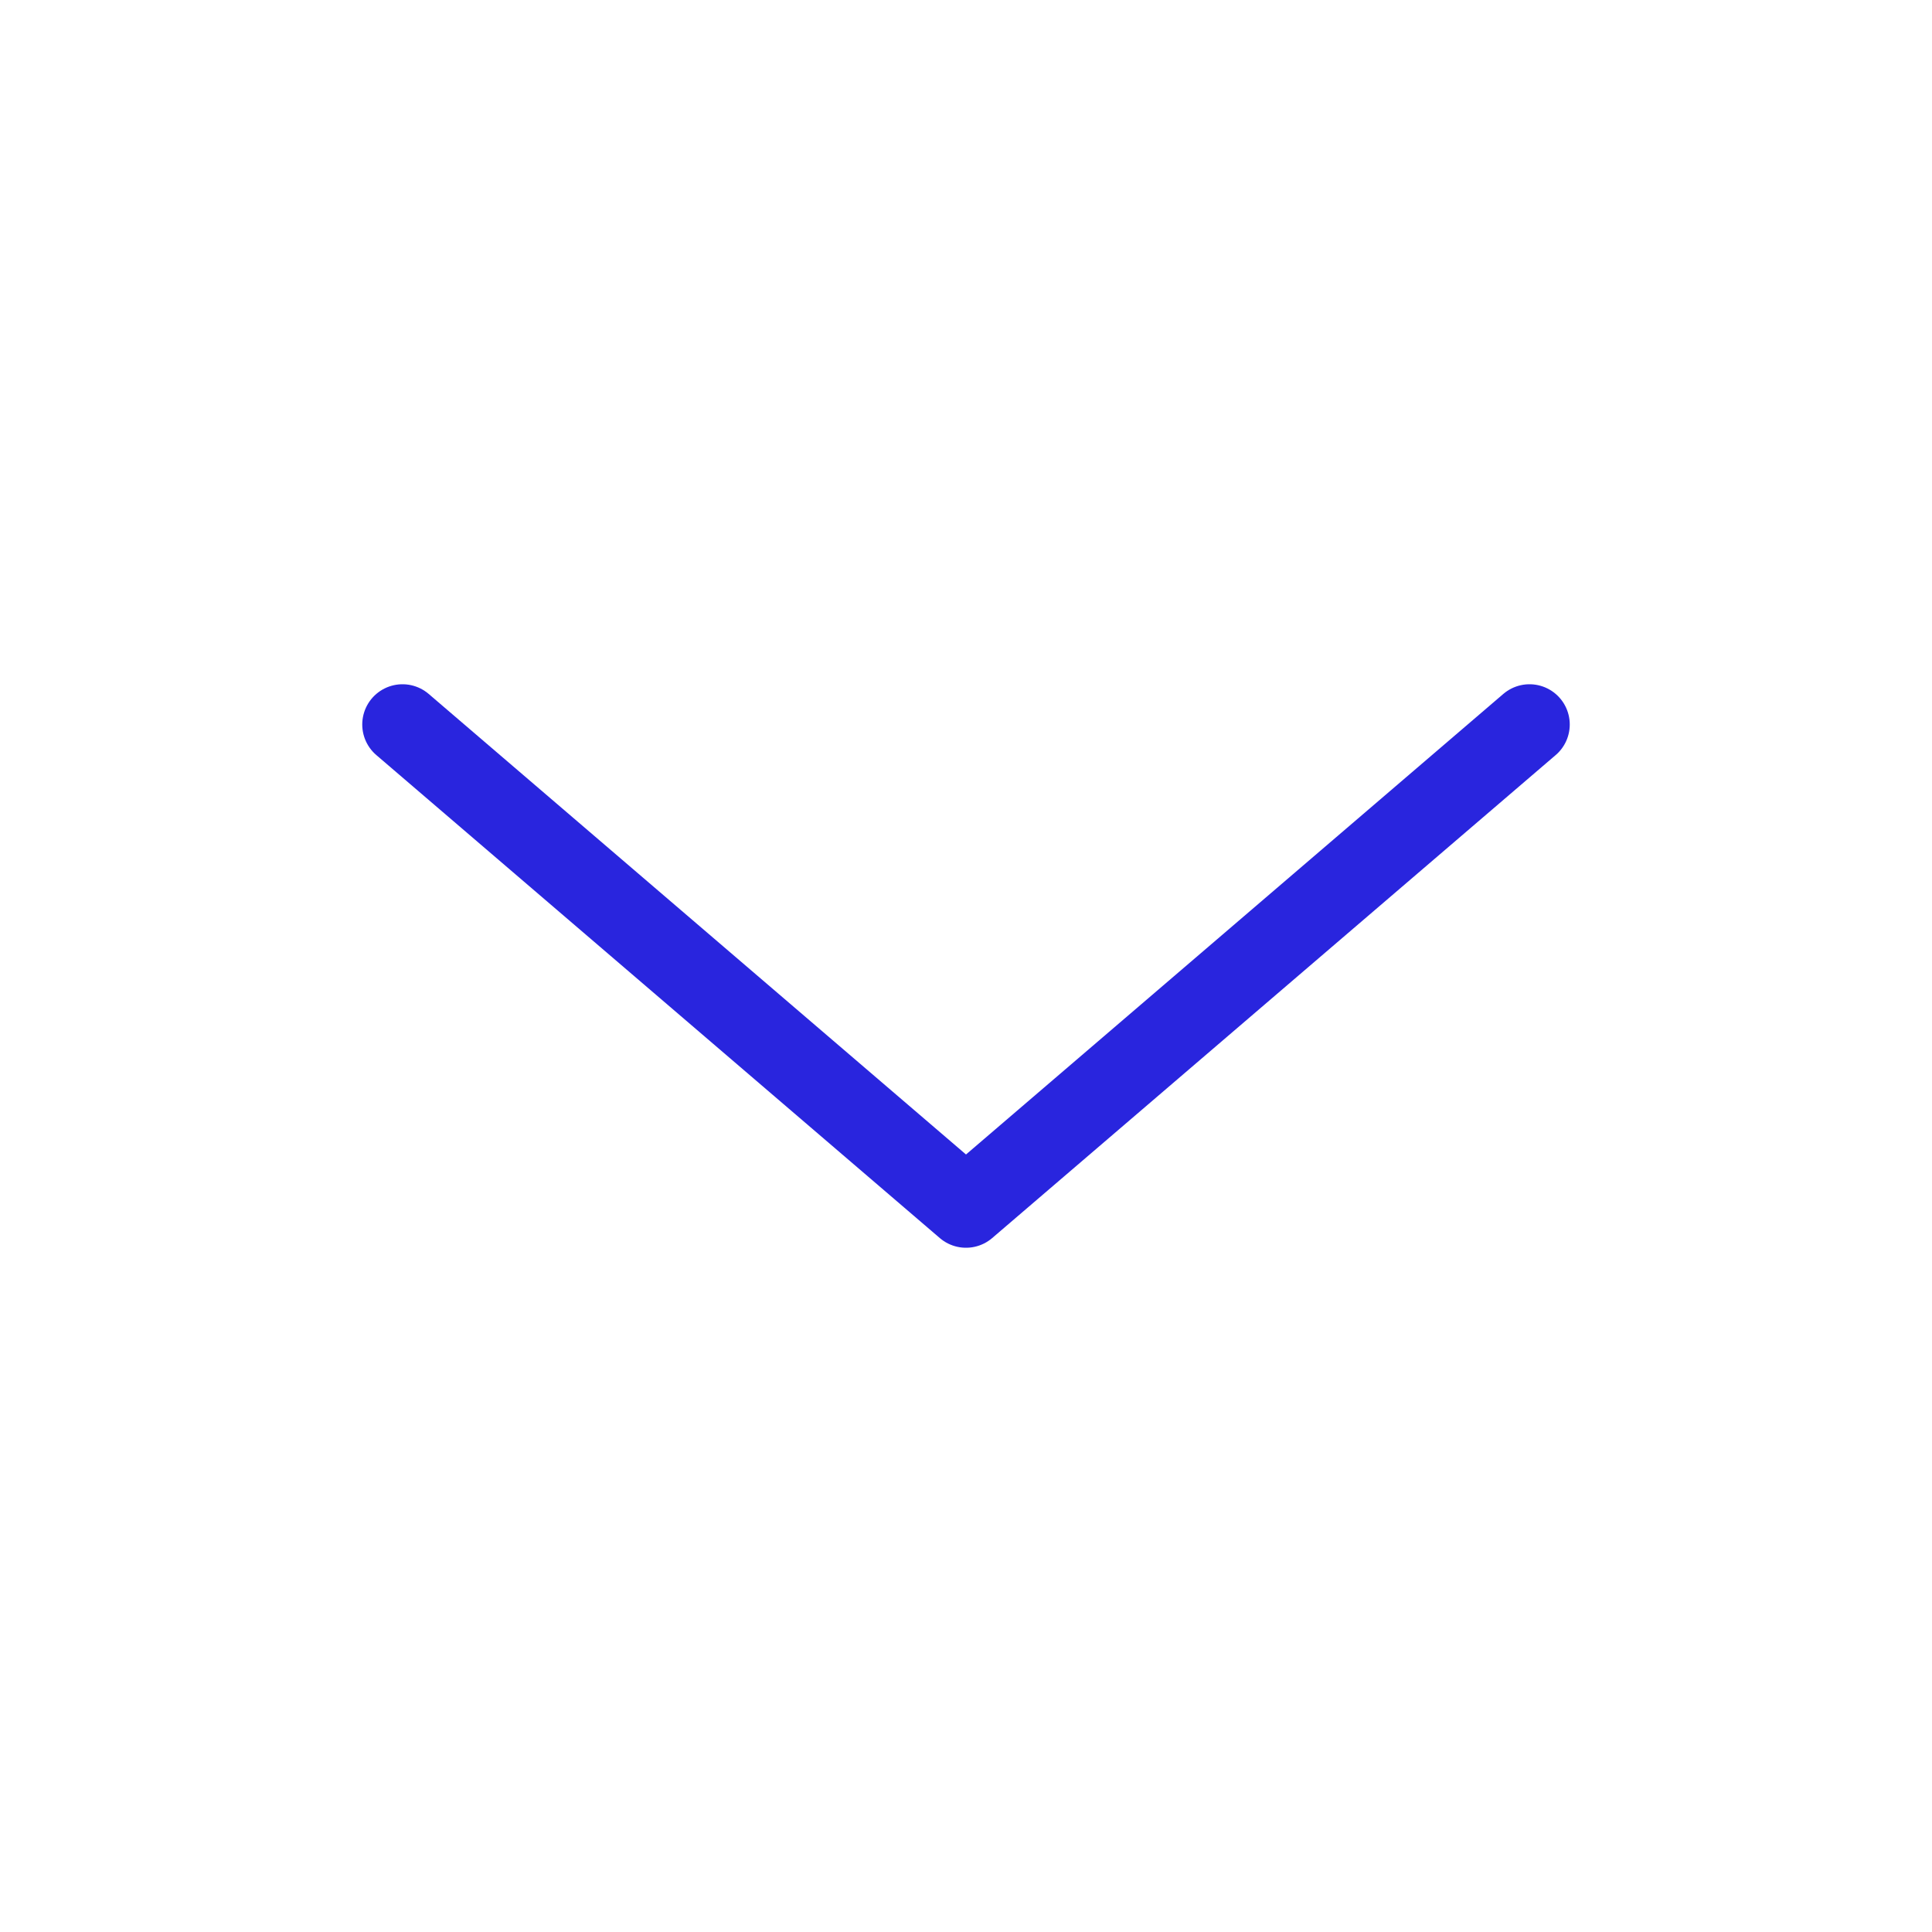
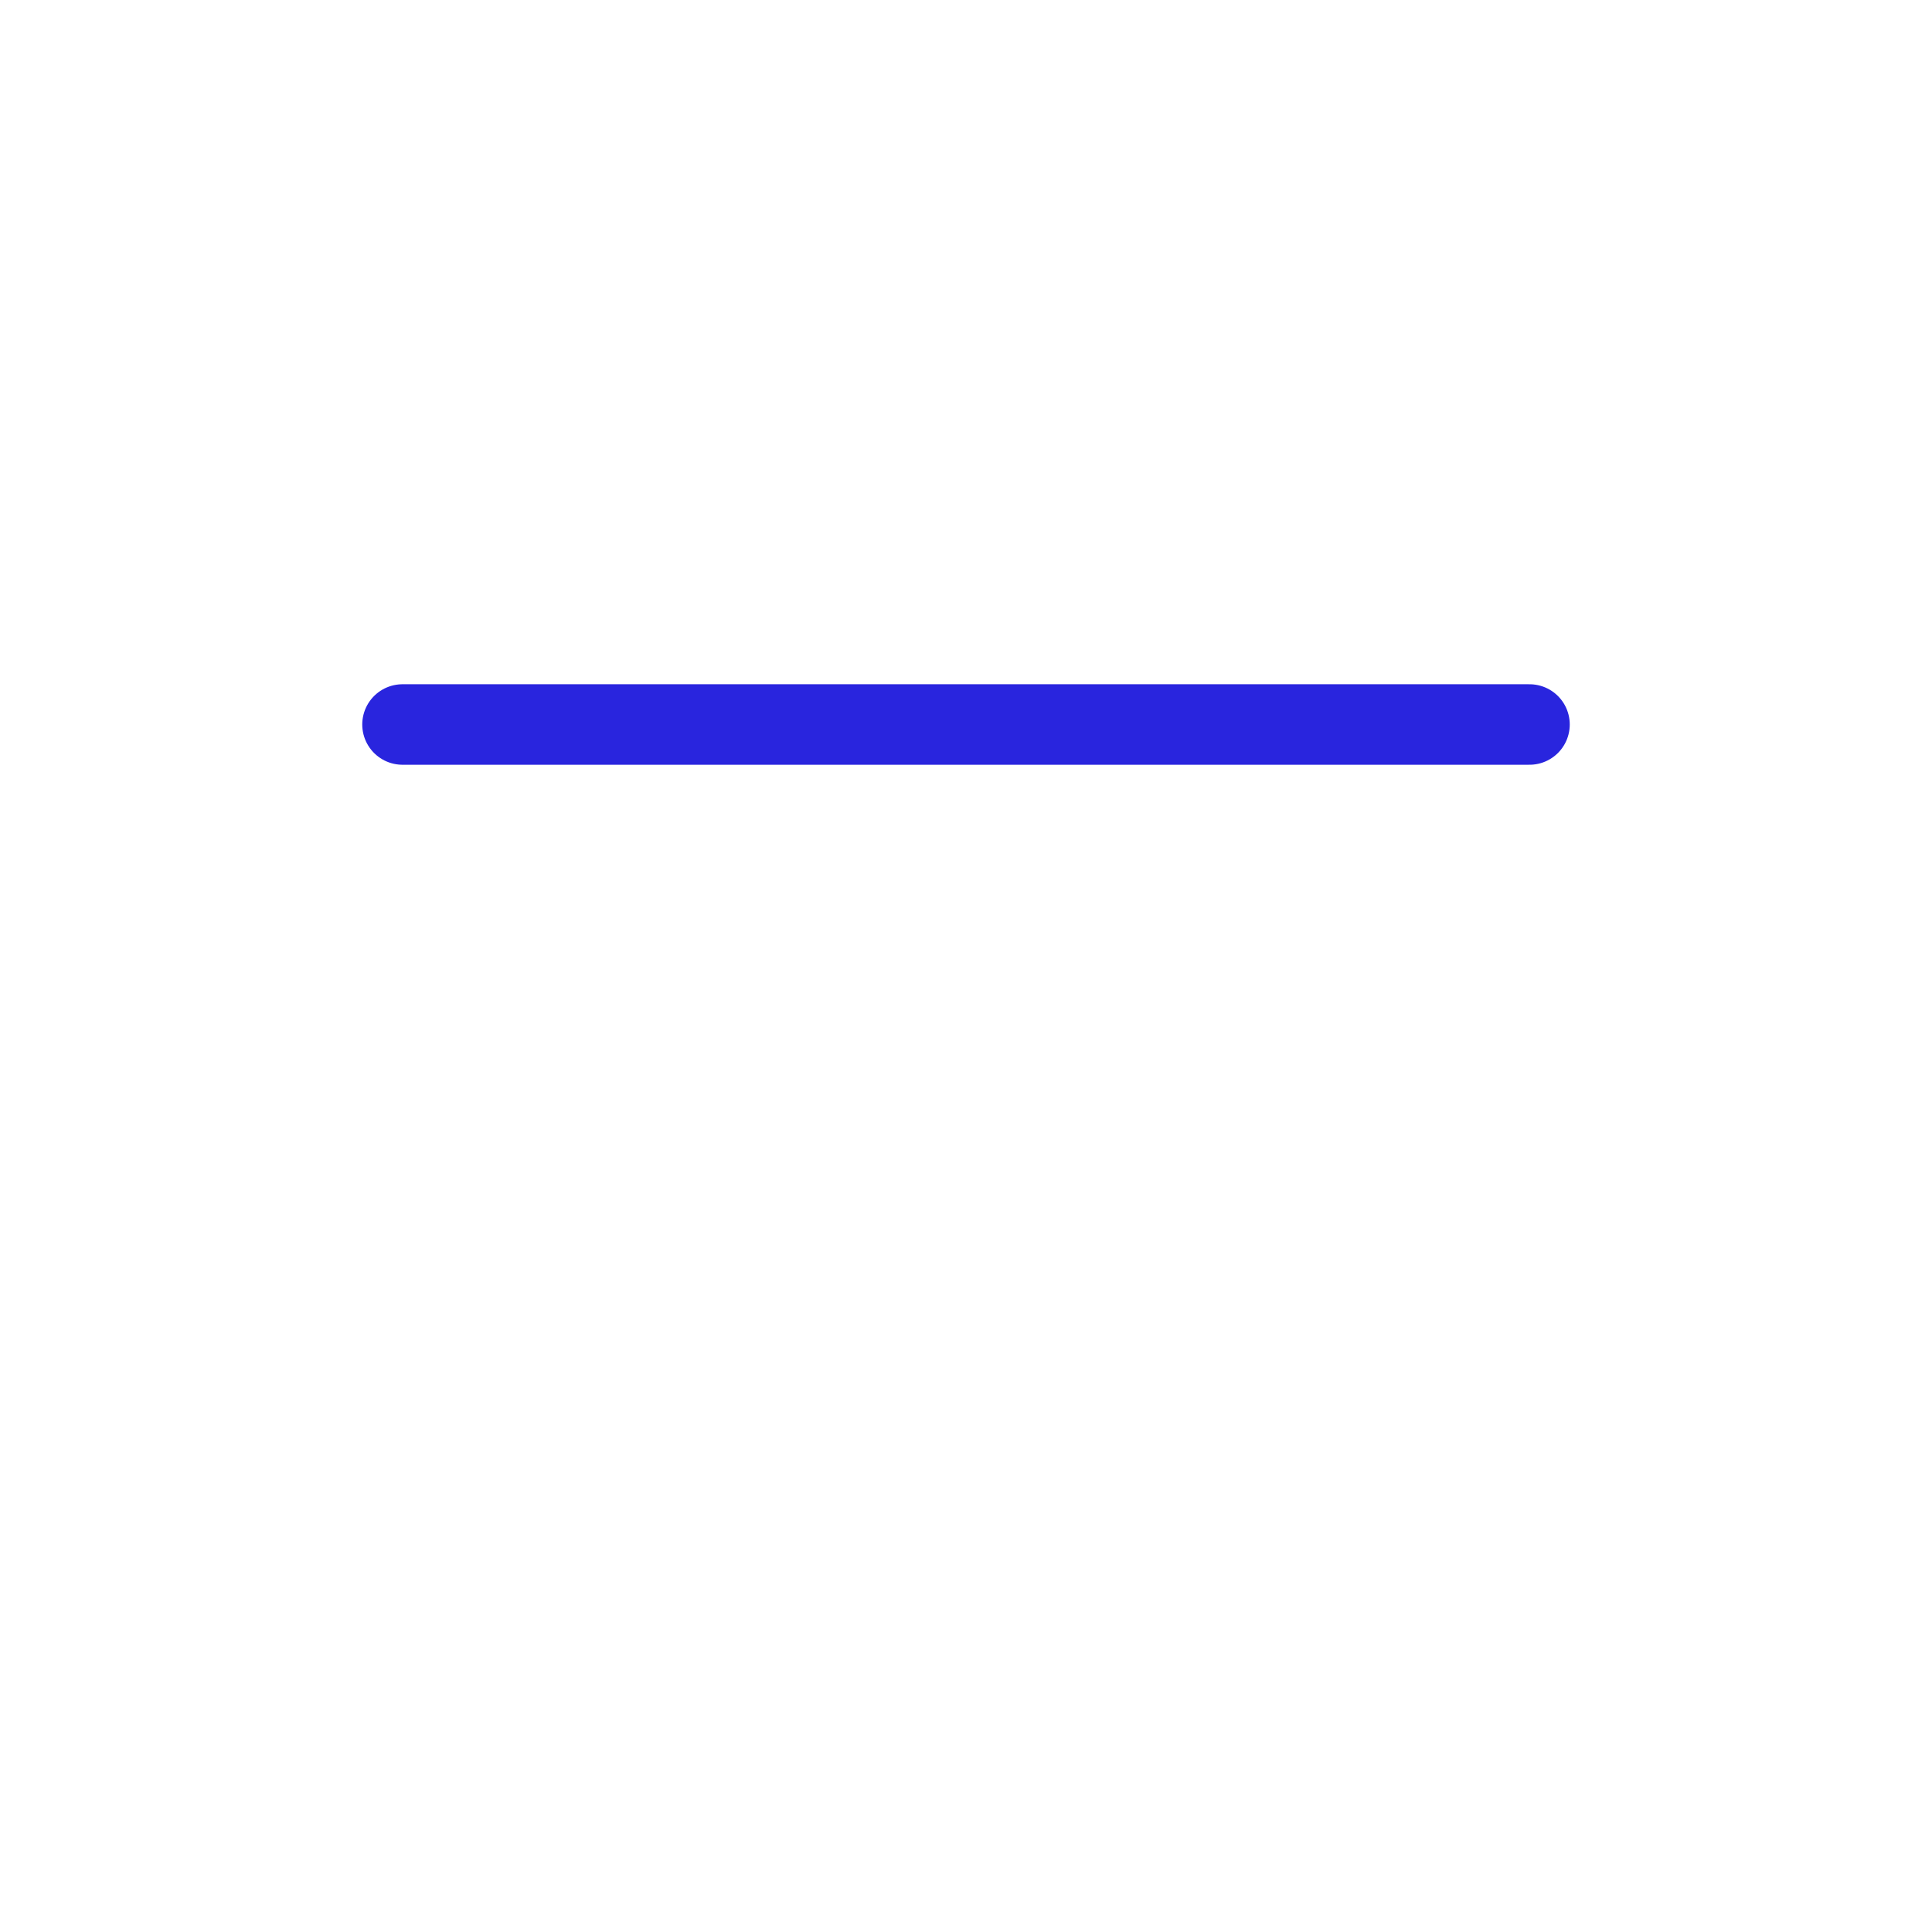
<svg xmlns="http://www.w3.org/2000/svg" width="24" height="24" viewBox="0 0 24 24" fill="none">
-   <path d="M19 9L12 15L5 9" stroke="#2925DE" stroke-linecap="round" stroke-linejoin="round" />
+   <path d="M19 9L5 9" stroke="#2925DE" stroke-linecap="round" stroke-linejoin="round" />
</svg>